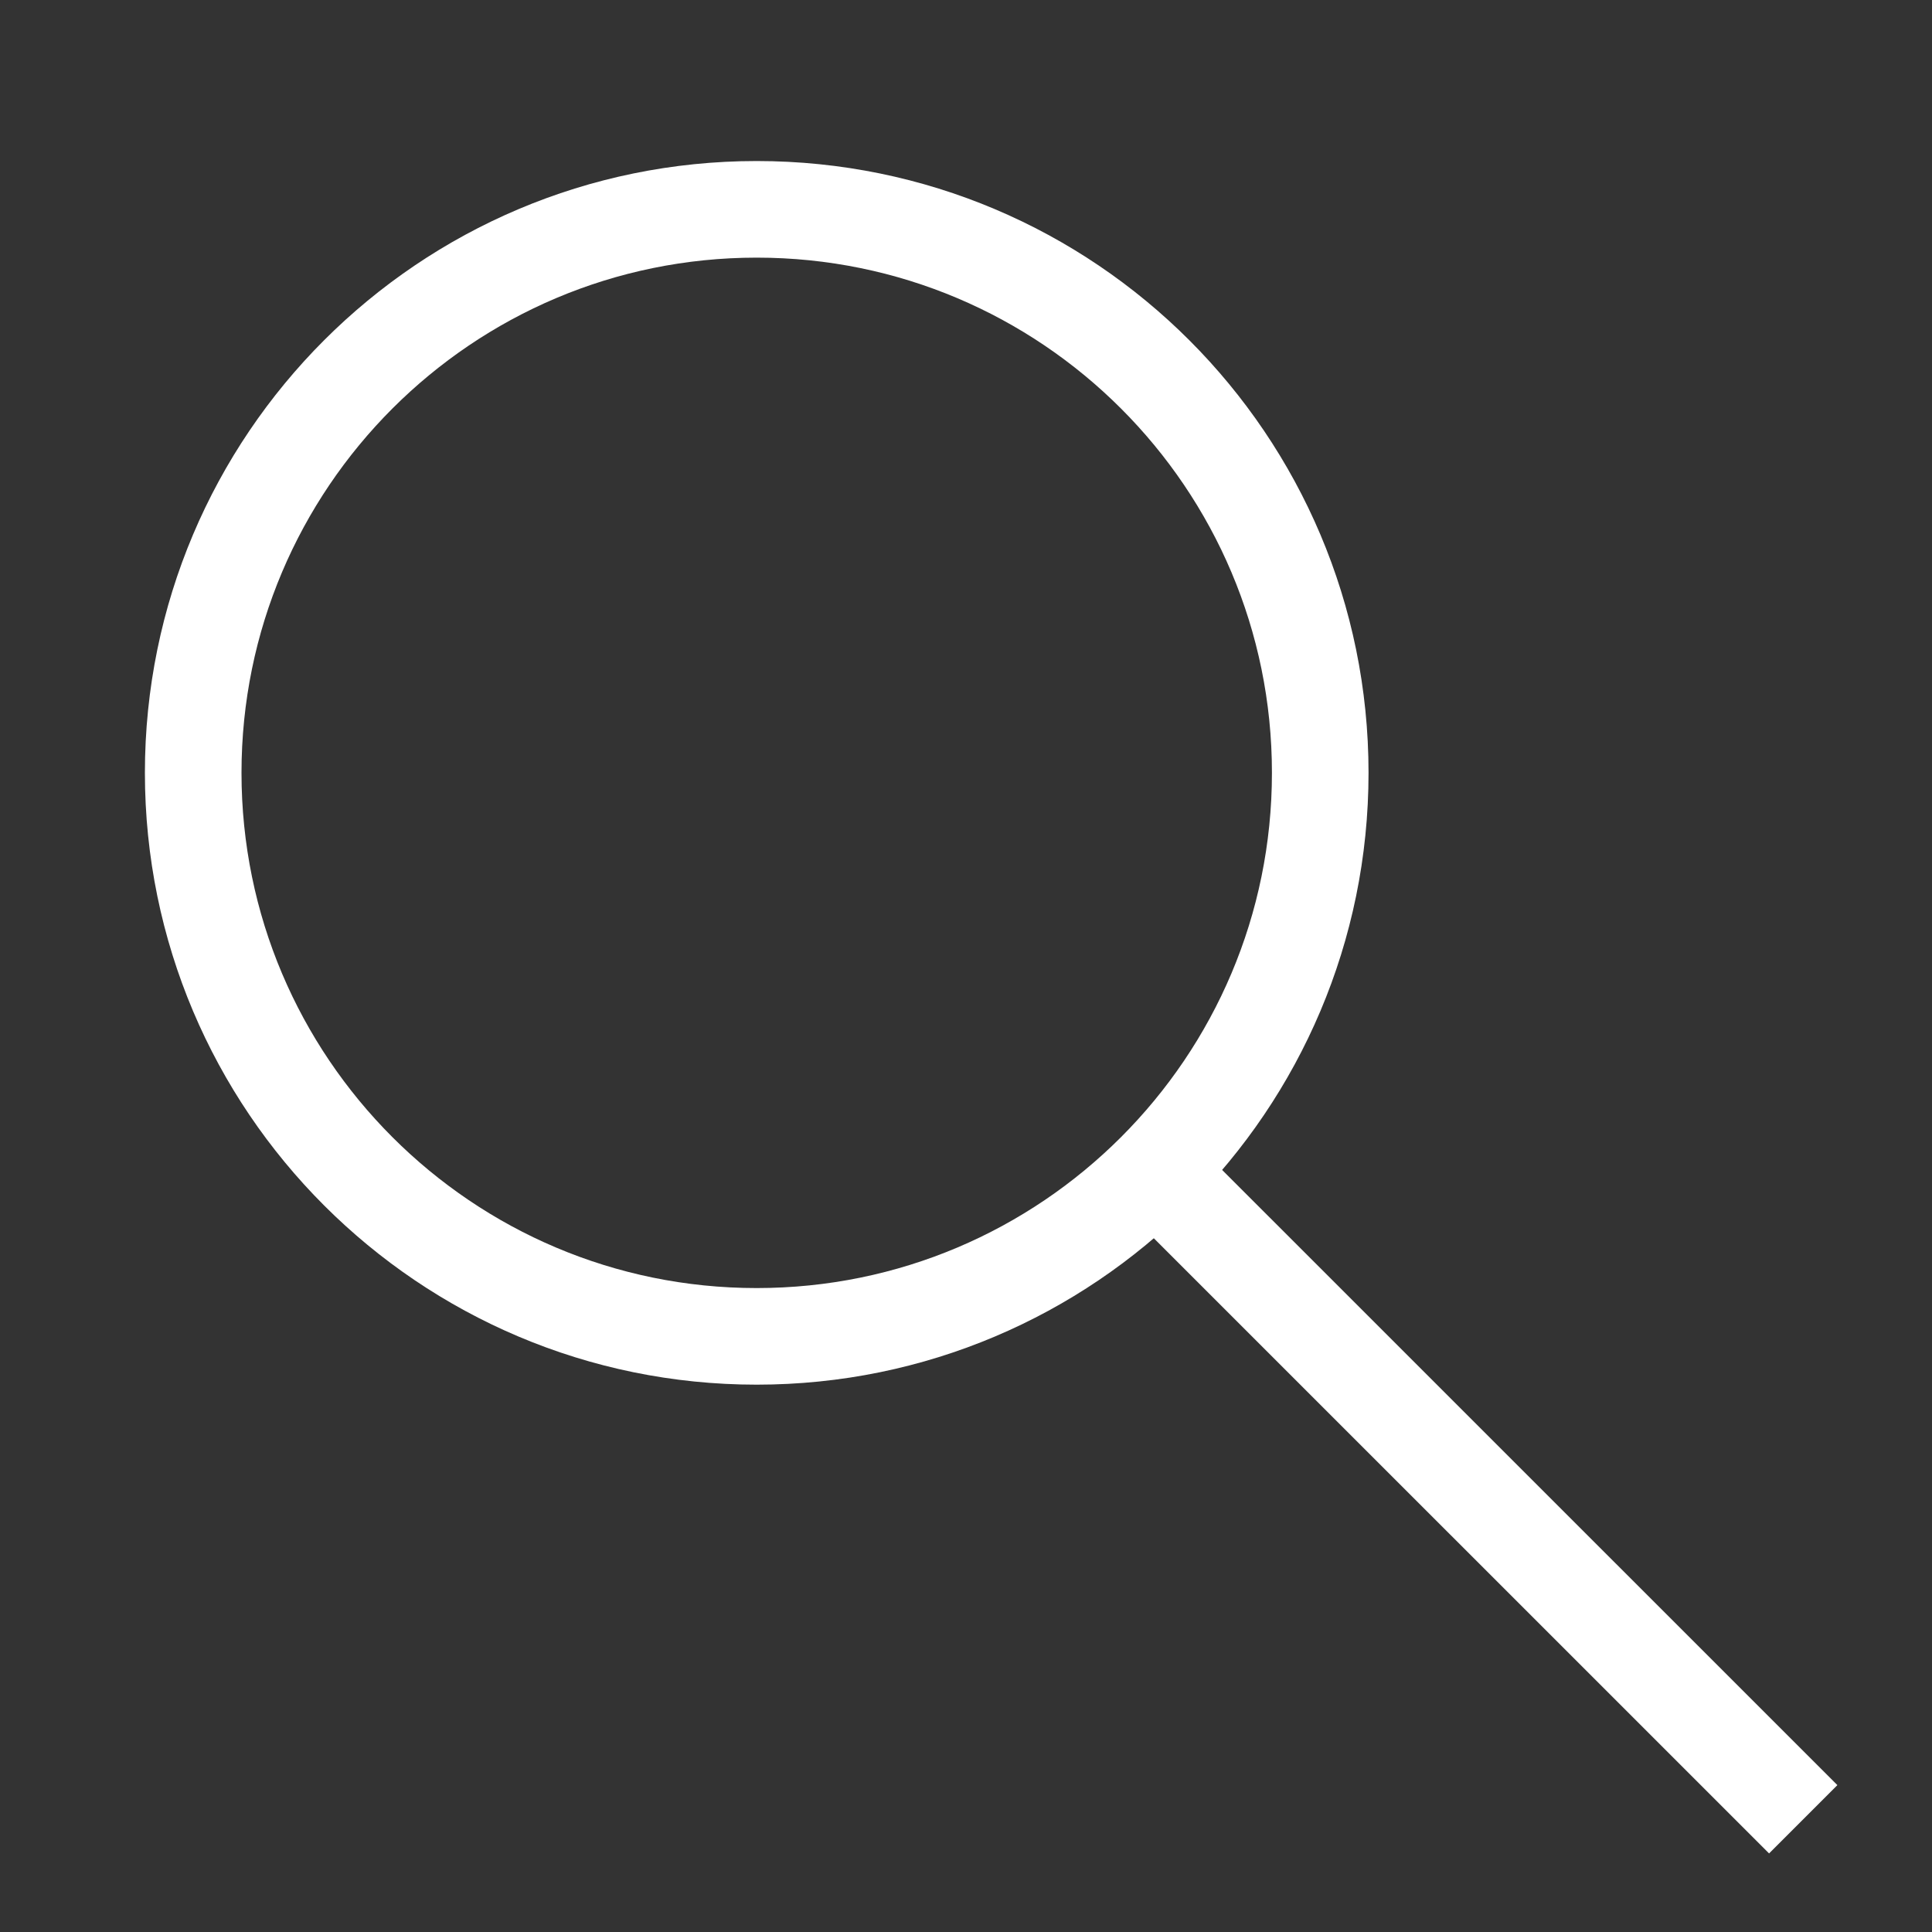
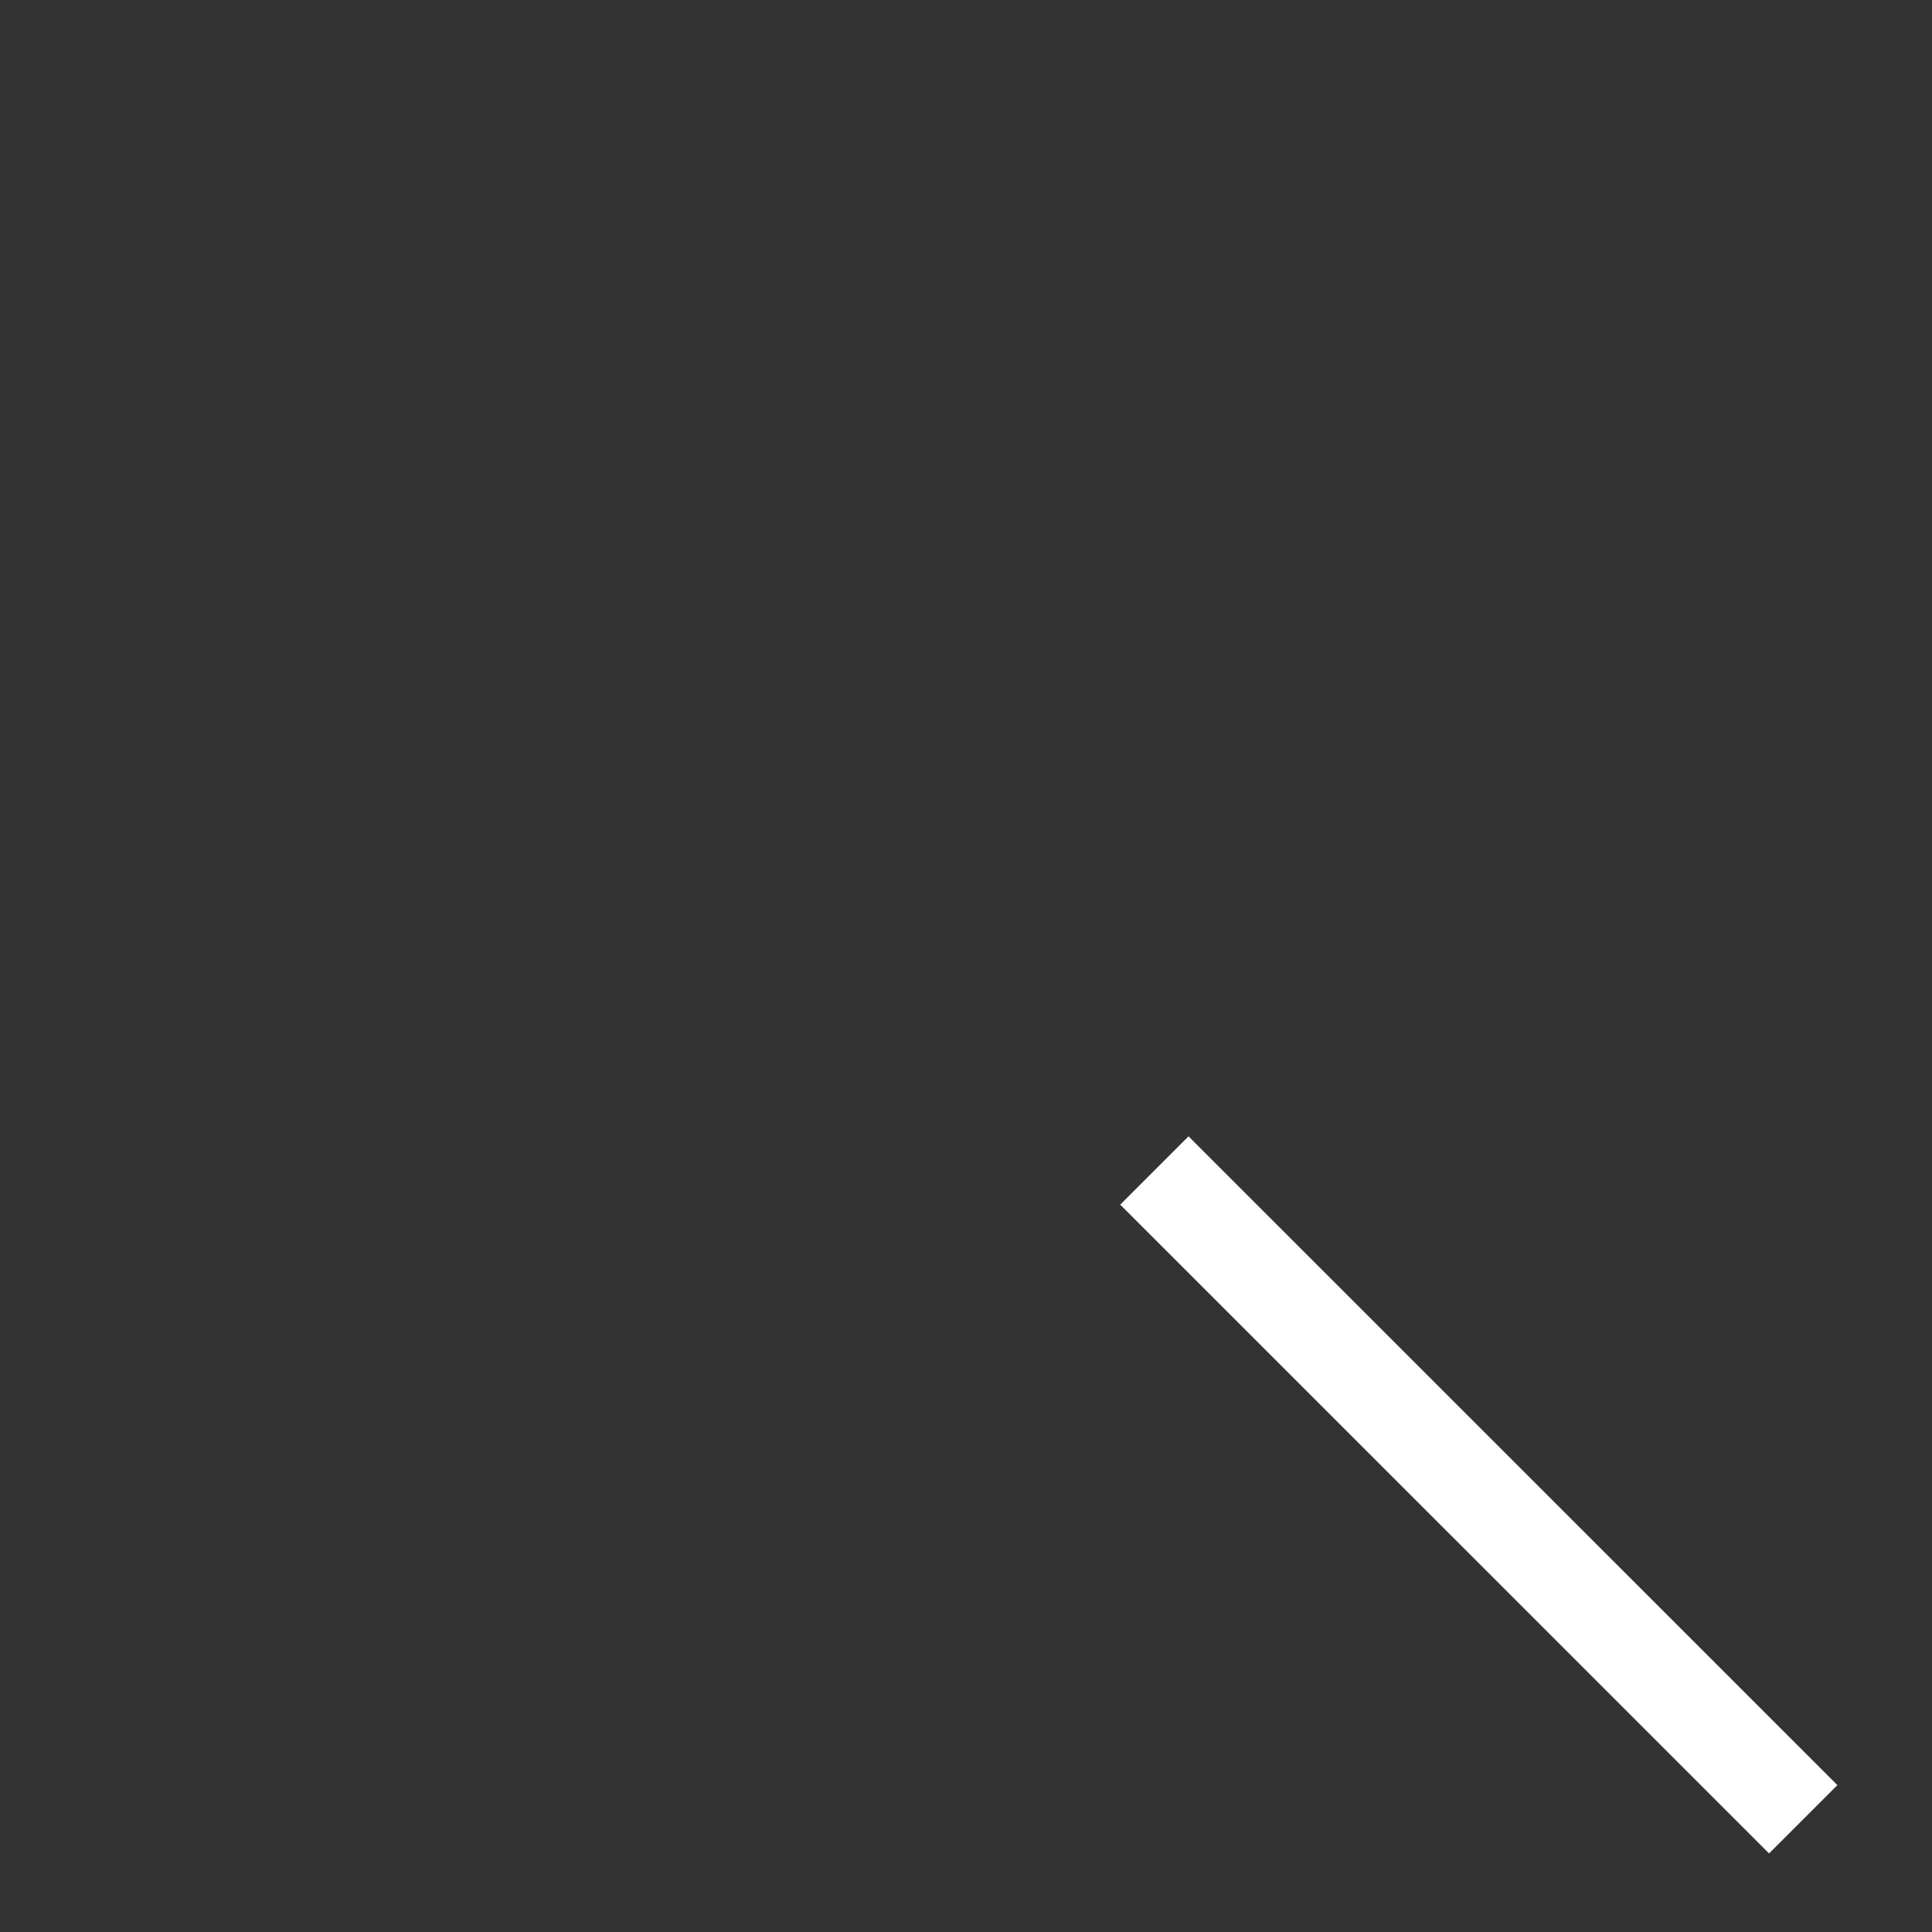
<svg xmlns="http://www.w3.org/2000/svg" width="20" height="20" viewBox="0 0 20 20" fill="none">
  <rect x="0" y="0" width="20" height="20" fill="#333333" stroke="none" />
-   <path d="M7.833 13.834C11.055 13.834 13.667 11.222 13.667 8C13.667 4.779 11.055 2.167 7.833 2.167C4.612 2.167 2 4.779 2 8C2 11.222 4.612 13.834 7.833 13.834Z" stroke="white" stroke-miterlimit="10" />
  <path d="M18.667 18.833L11.95 12.117" stroke="white" stroke-miterlimit="10" />
</svg>